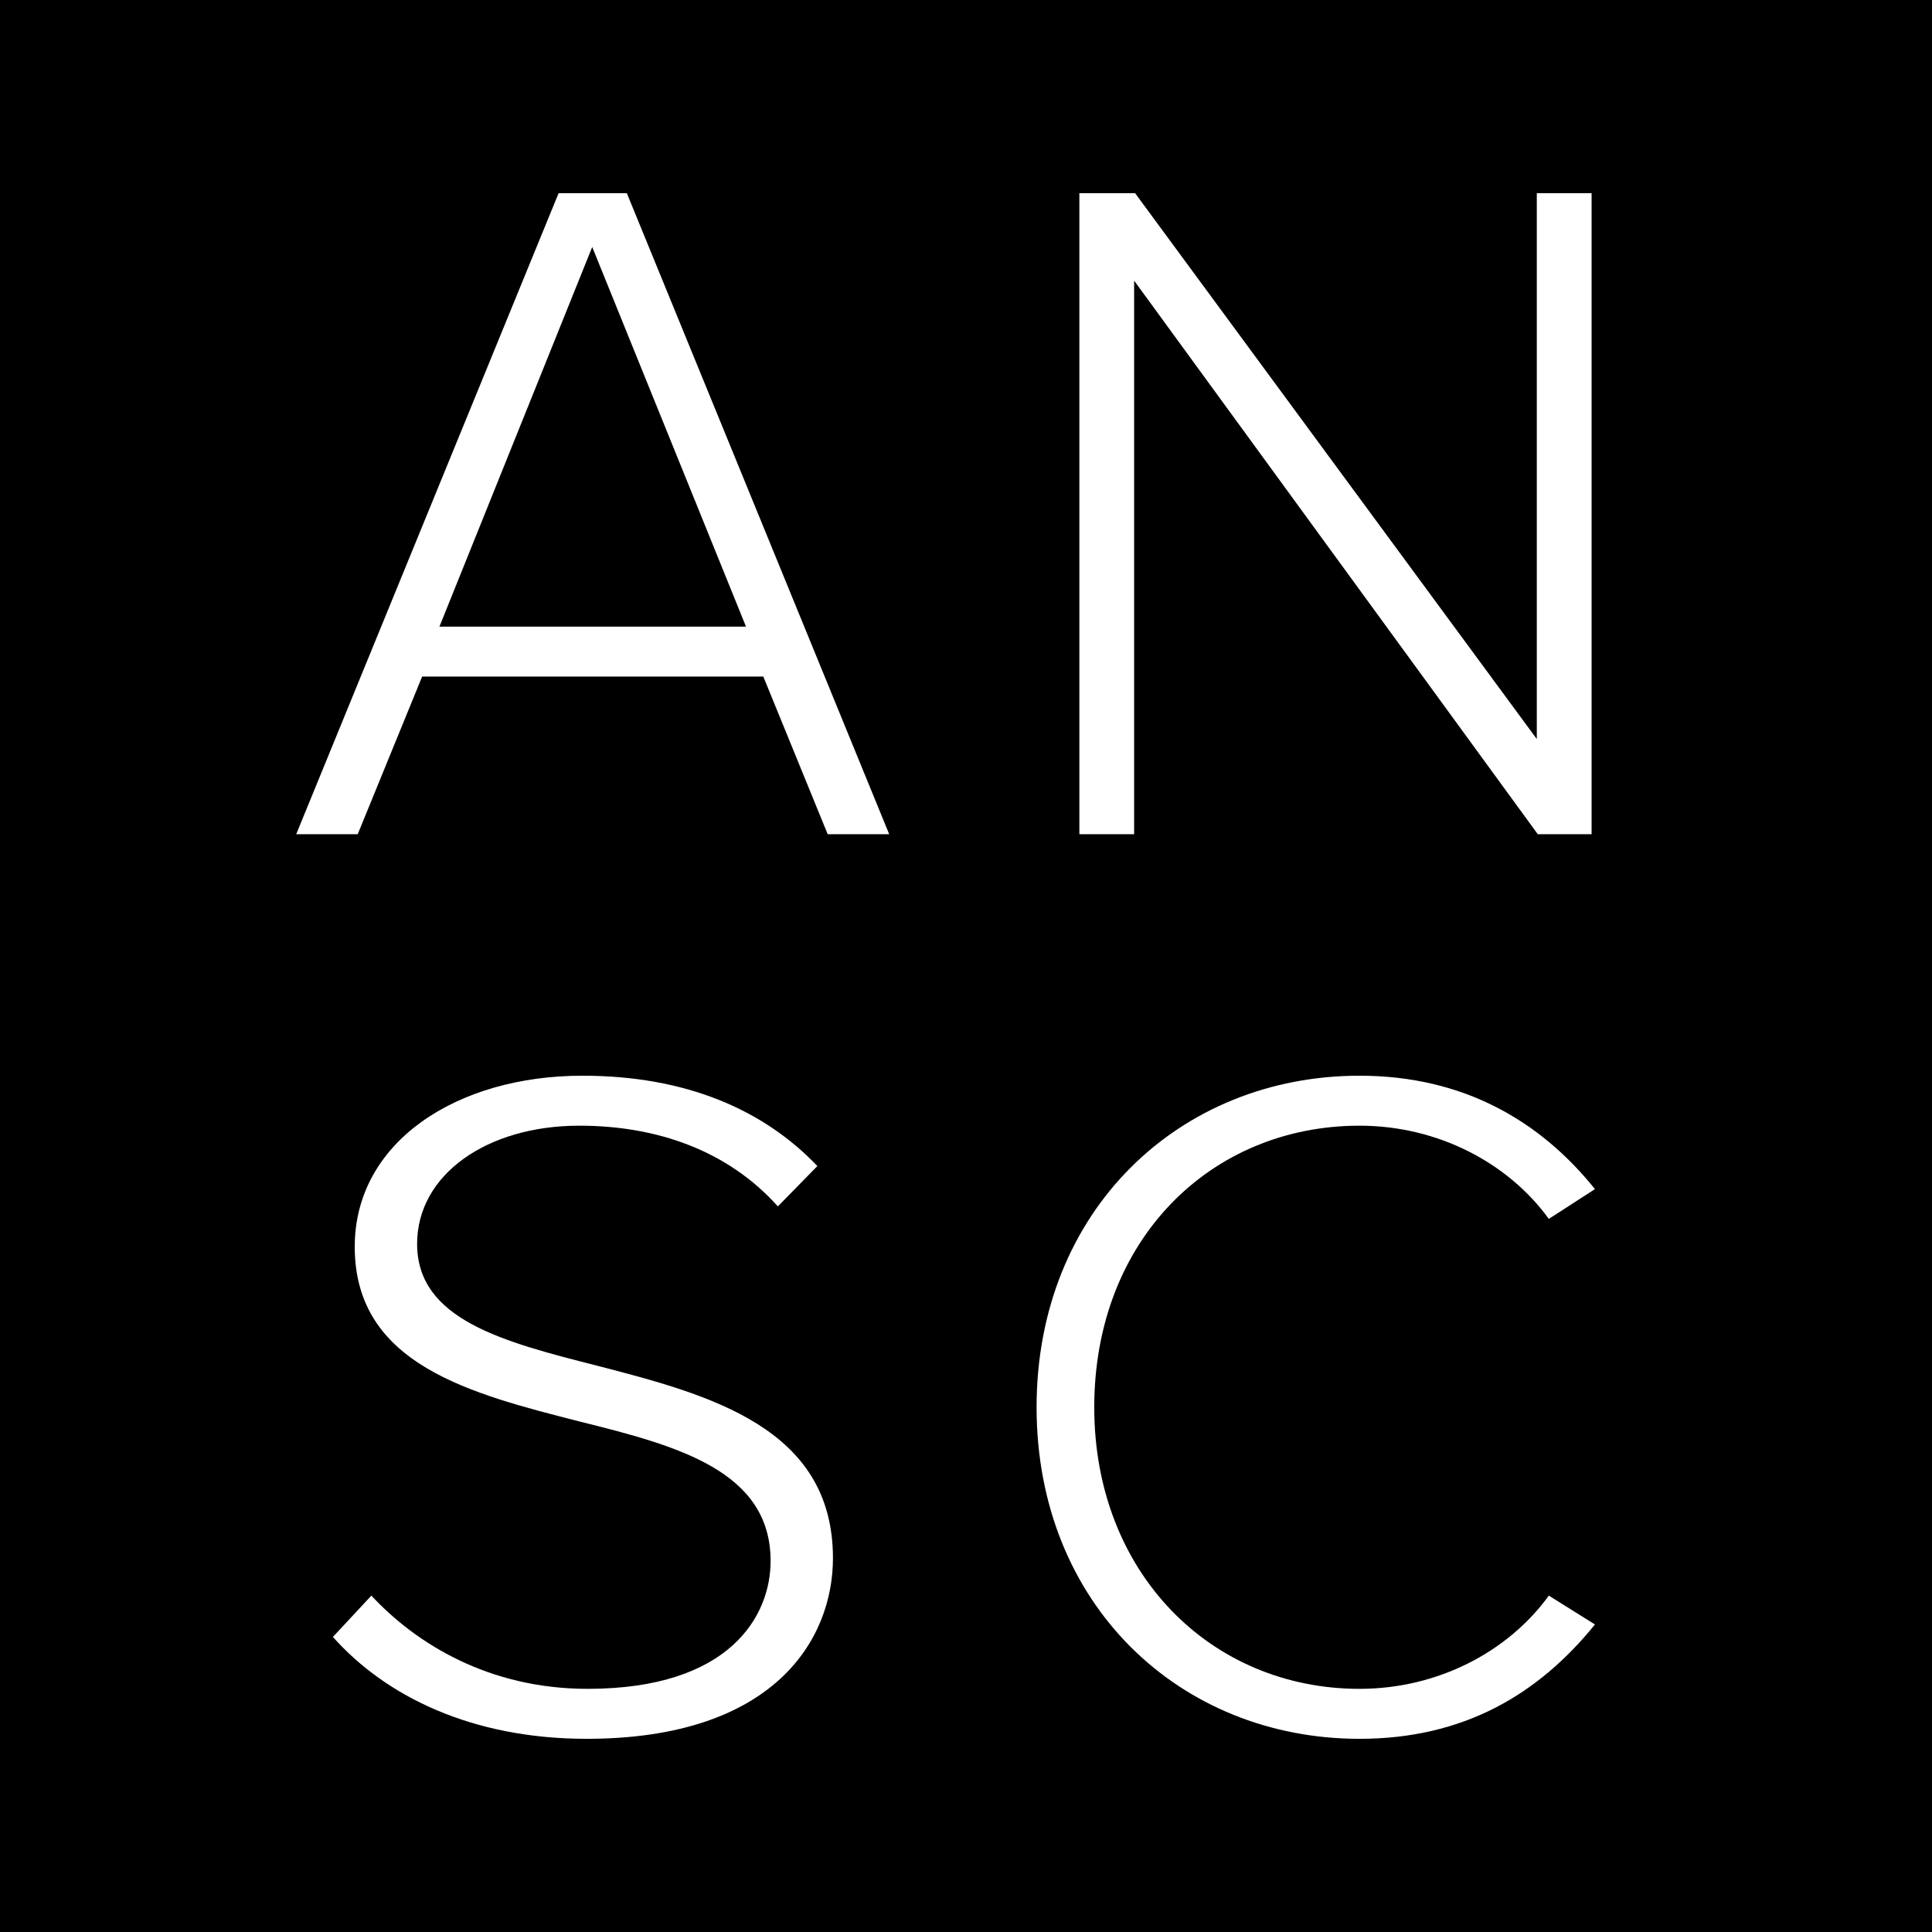
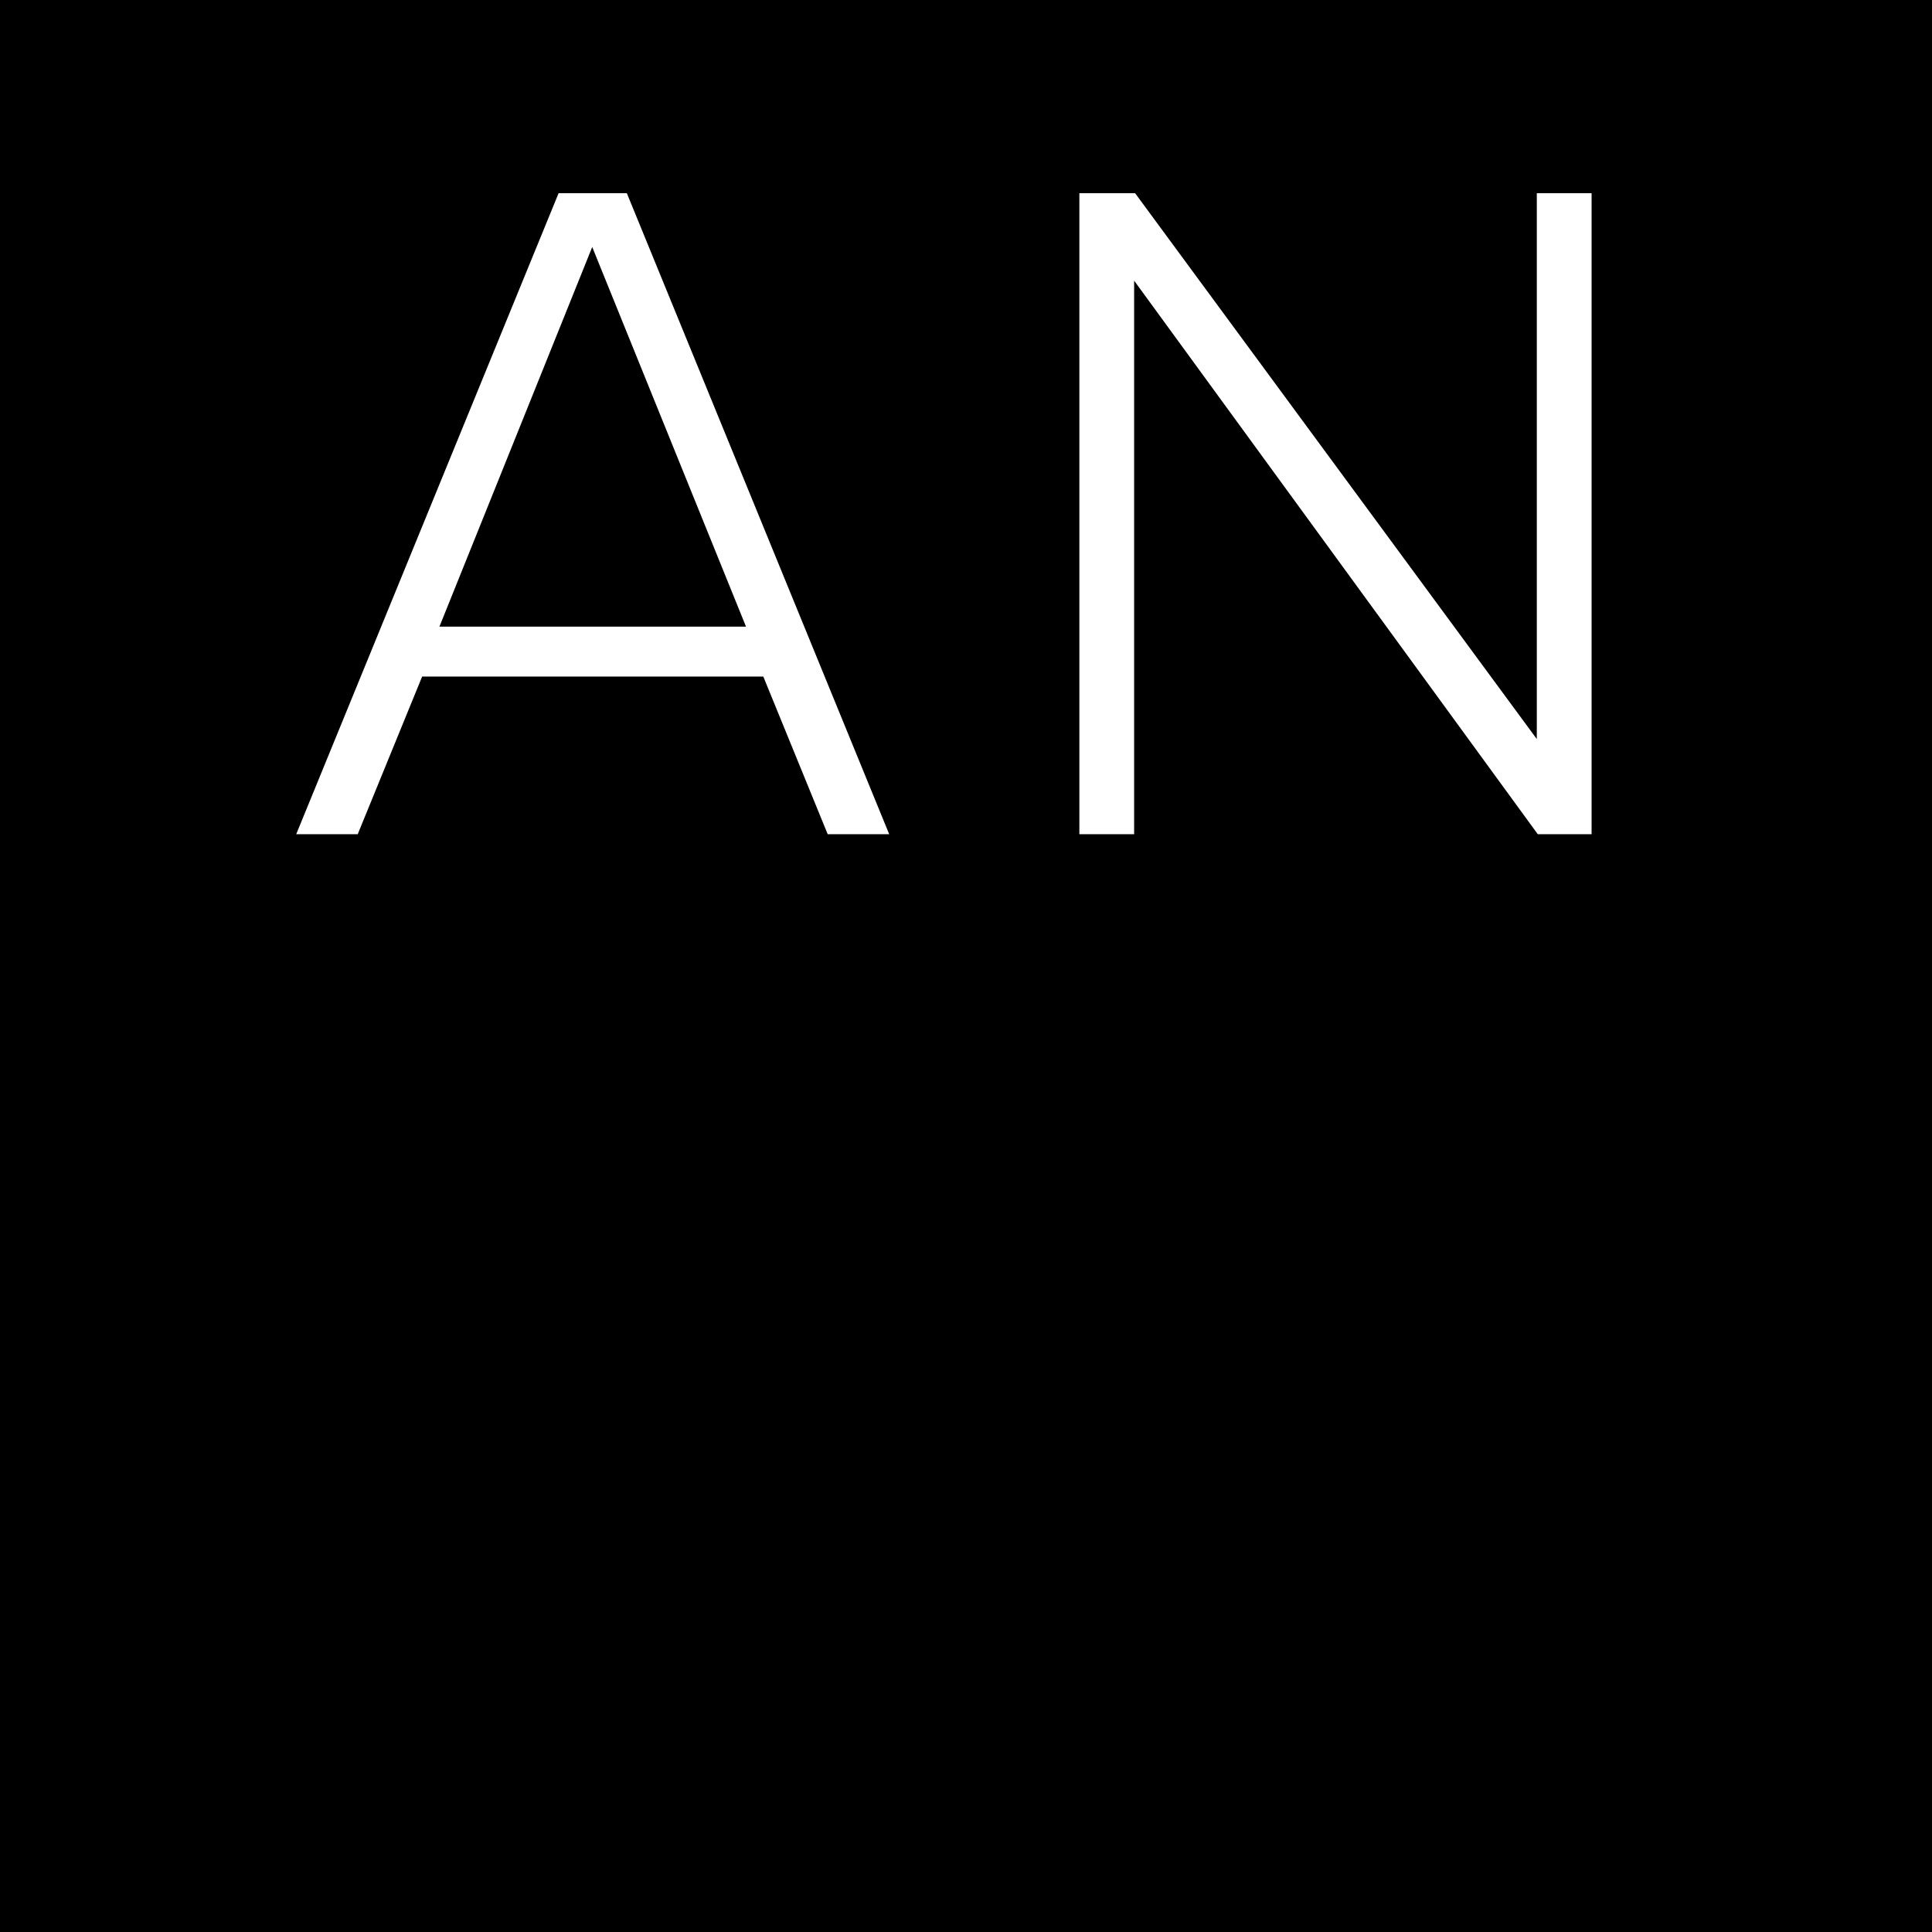
<svg xmlns="http://www.w3.org/2000/svg" data-bbox="0 0 512.831 512.831" viewBox="0 0 512.831 512.831" height="512.831" width="512.831" data-type="color">
  <g>
    <path d="M512.831 0v512.831H0V0z" fill="#000000" data-color="1" />
    <path fill="#ffffff" d="M202.612 179.591h-90.561L94.955 221.43H78.629l69.647-170.153h18.11l69.642 170.153h-16.326zm-85.968-13.26h81.375L157.2 65.564l-40.557 100.767Z" data-color="2" />
    <path fill="#ffffff" d="M301.044 74.493V221.43h-14.537V51.277H301.3l106.631 144.897V51.277h14.543V221.43h-14.286z" data-color="2" />
-     <path fill="#ffffff" d="M98.581 423.544c11.861 12.753 31.18 24.743 57.398 24.743 37.807 0 48.57-19.386 48.57-33.924 0-23.979-24.837-30.613-50.506-36.989-28.973-7.402-59.882-15.055-59.882-46.432 0-27.803 27.044-45.406 60.437-45.406 27.321 0 48.015 8.93 62.366 23.979l-10.486 10.713c-13.247-14.793-32.012-21.427-52.707-21.427-24.559 0-43.053 13.01-43.053 31.376 0 20.15 22.907 26.02 48.015 32.396 29.528 7.653 62.366 16.326 62.366 51.019 0 21.683-15.726 47.959-65.399 47.959-30.354 0-53.261-11.226-67.335-27.04l10.214-10.97Z" data-color="2" />
-     <path fill="#ffffff" d="M275.152 373.545c0-52.296 38.009-88.008 85.717-88.008 27.547 0 47.959 11.99 62.496 30.1l-12.246 7.91c-10.713-14.793-29.336-24.743-50.25-24.743-39.542 0-70.411 30.356-70.411 74.742 0 43.879 30.869 74.742 70.411 74.742 20.914 0 39.537-9.944 50.25-24.743l12.246 7.653c-15.05 18.623-34.949 30.356-62.496 30.356-47.708 0-85.717-35.713-85.717-88.008Z" data-color="2" />
  </g>
</svg>